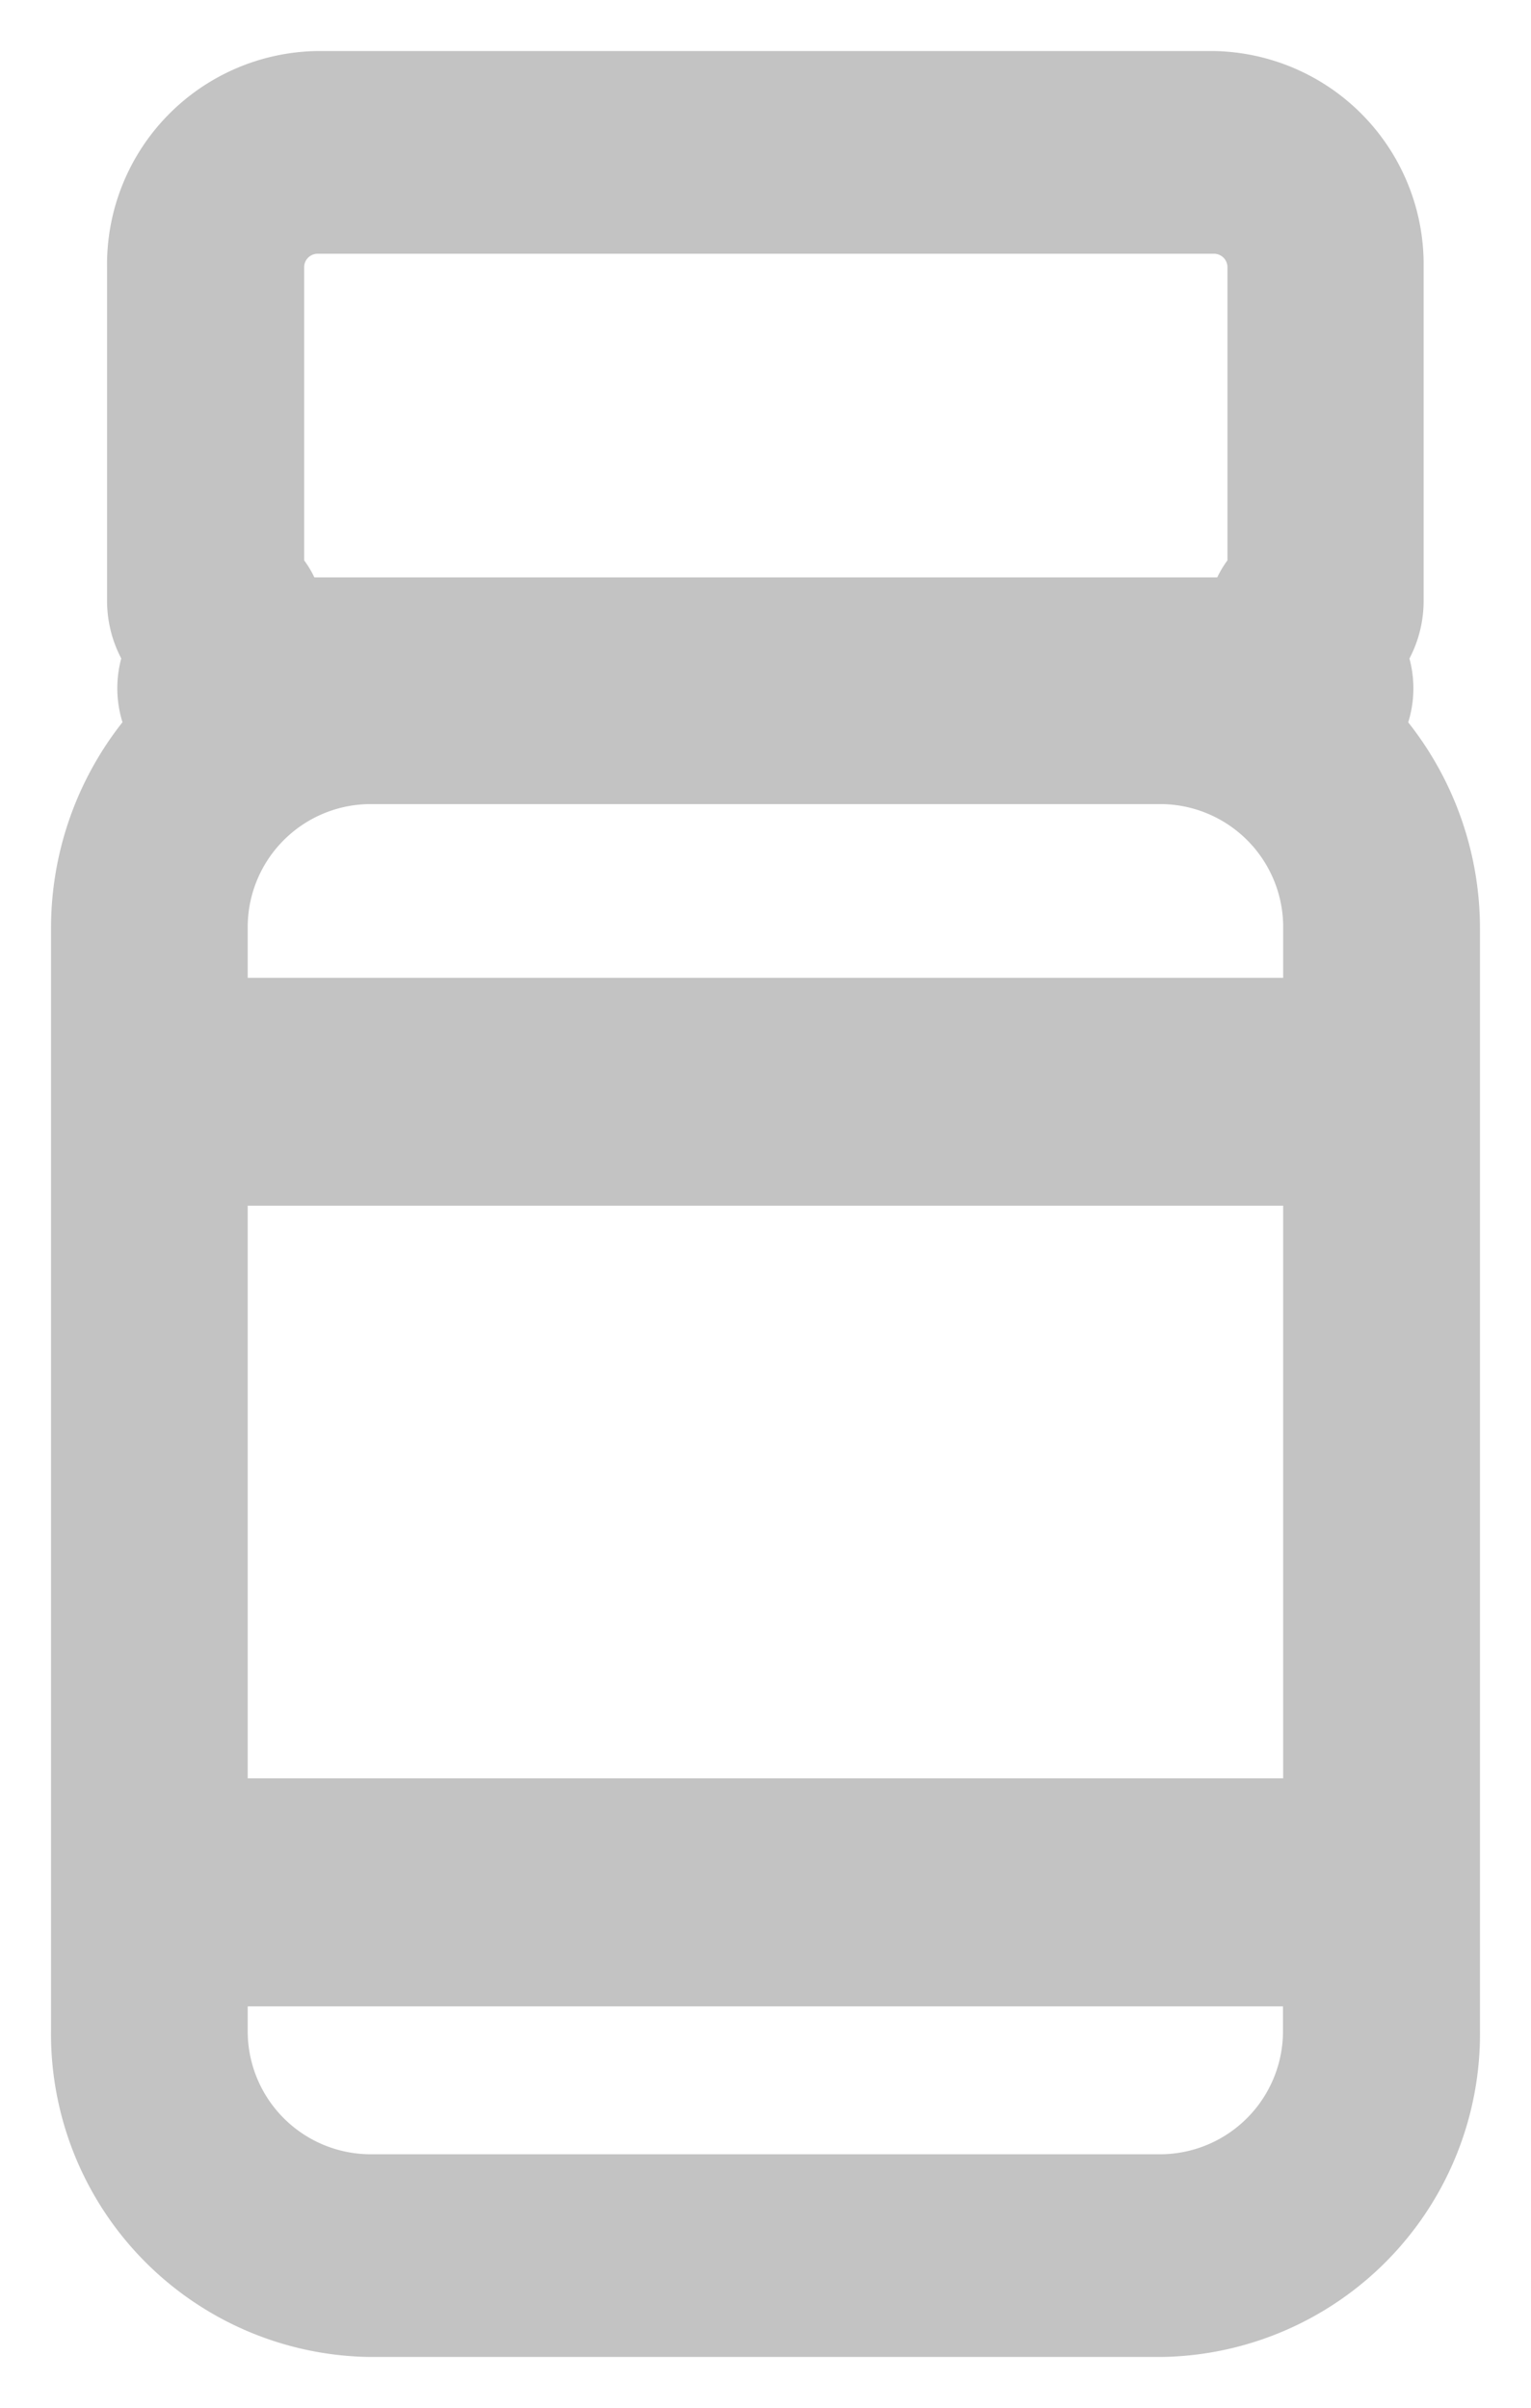
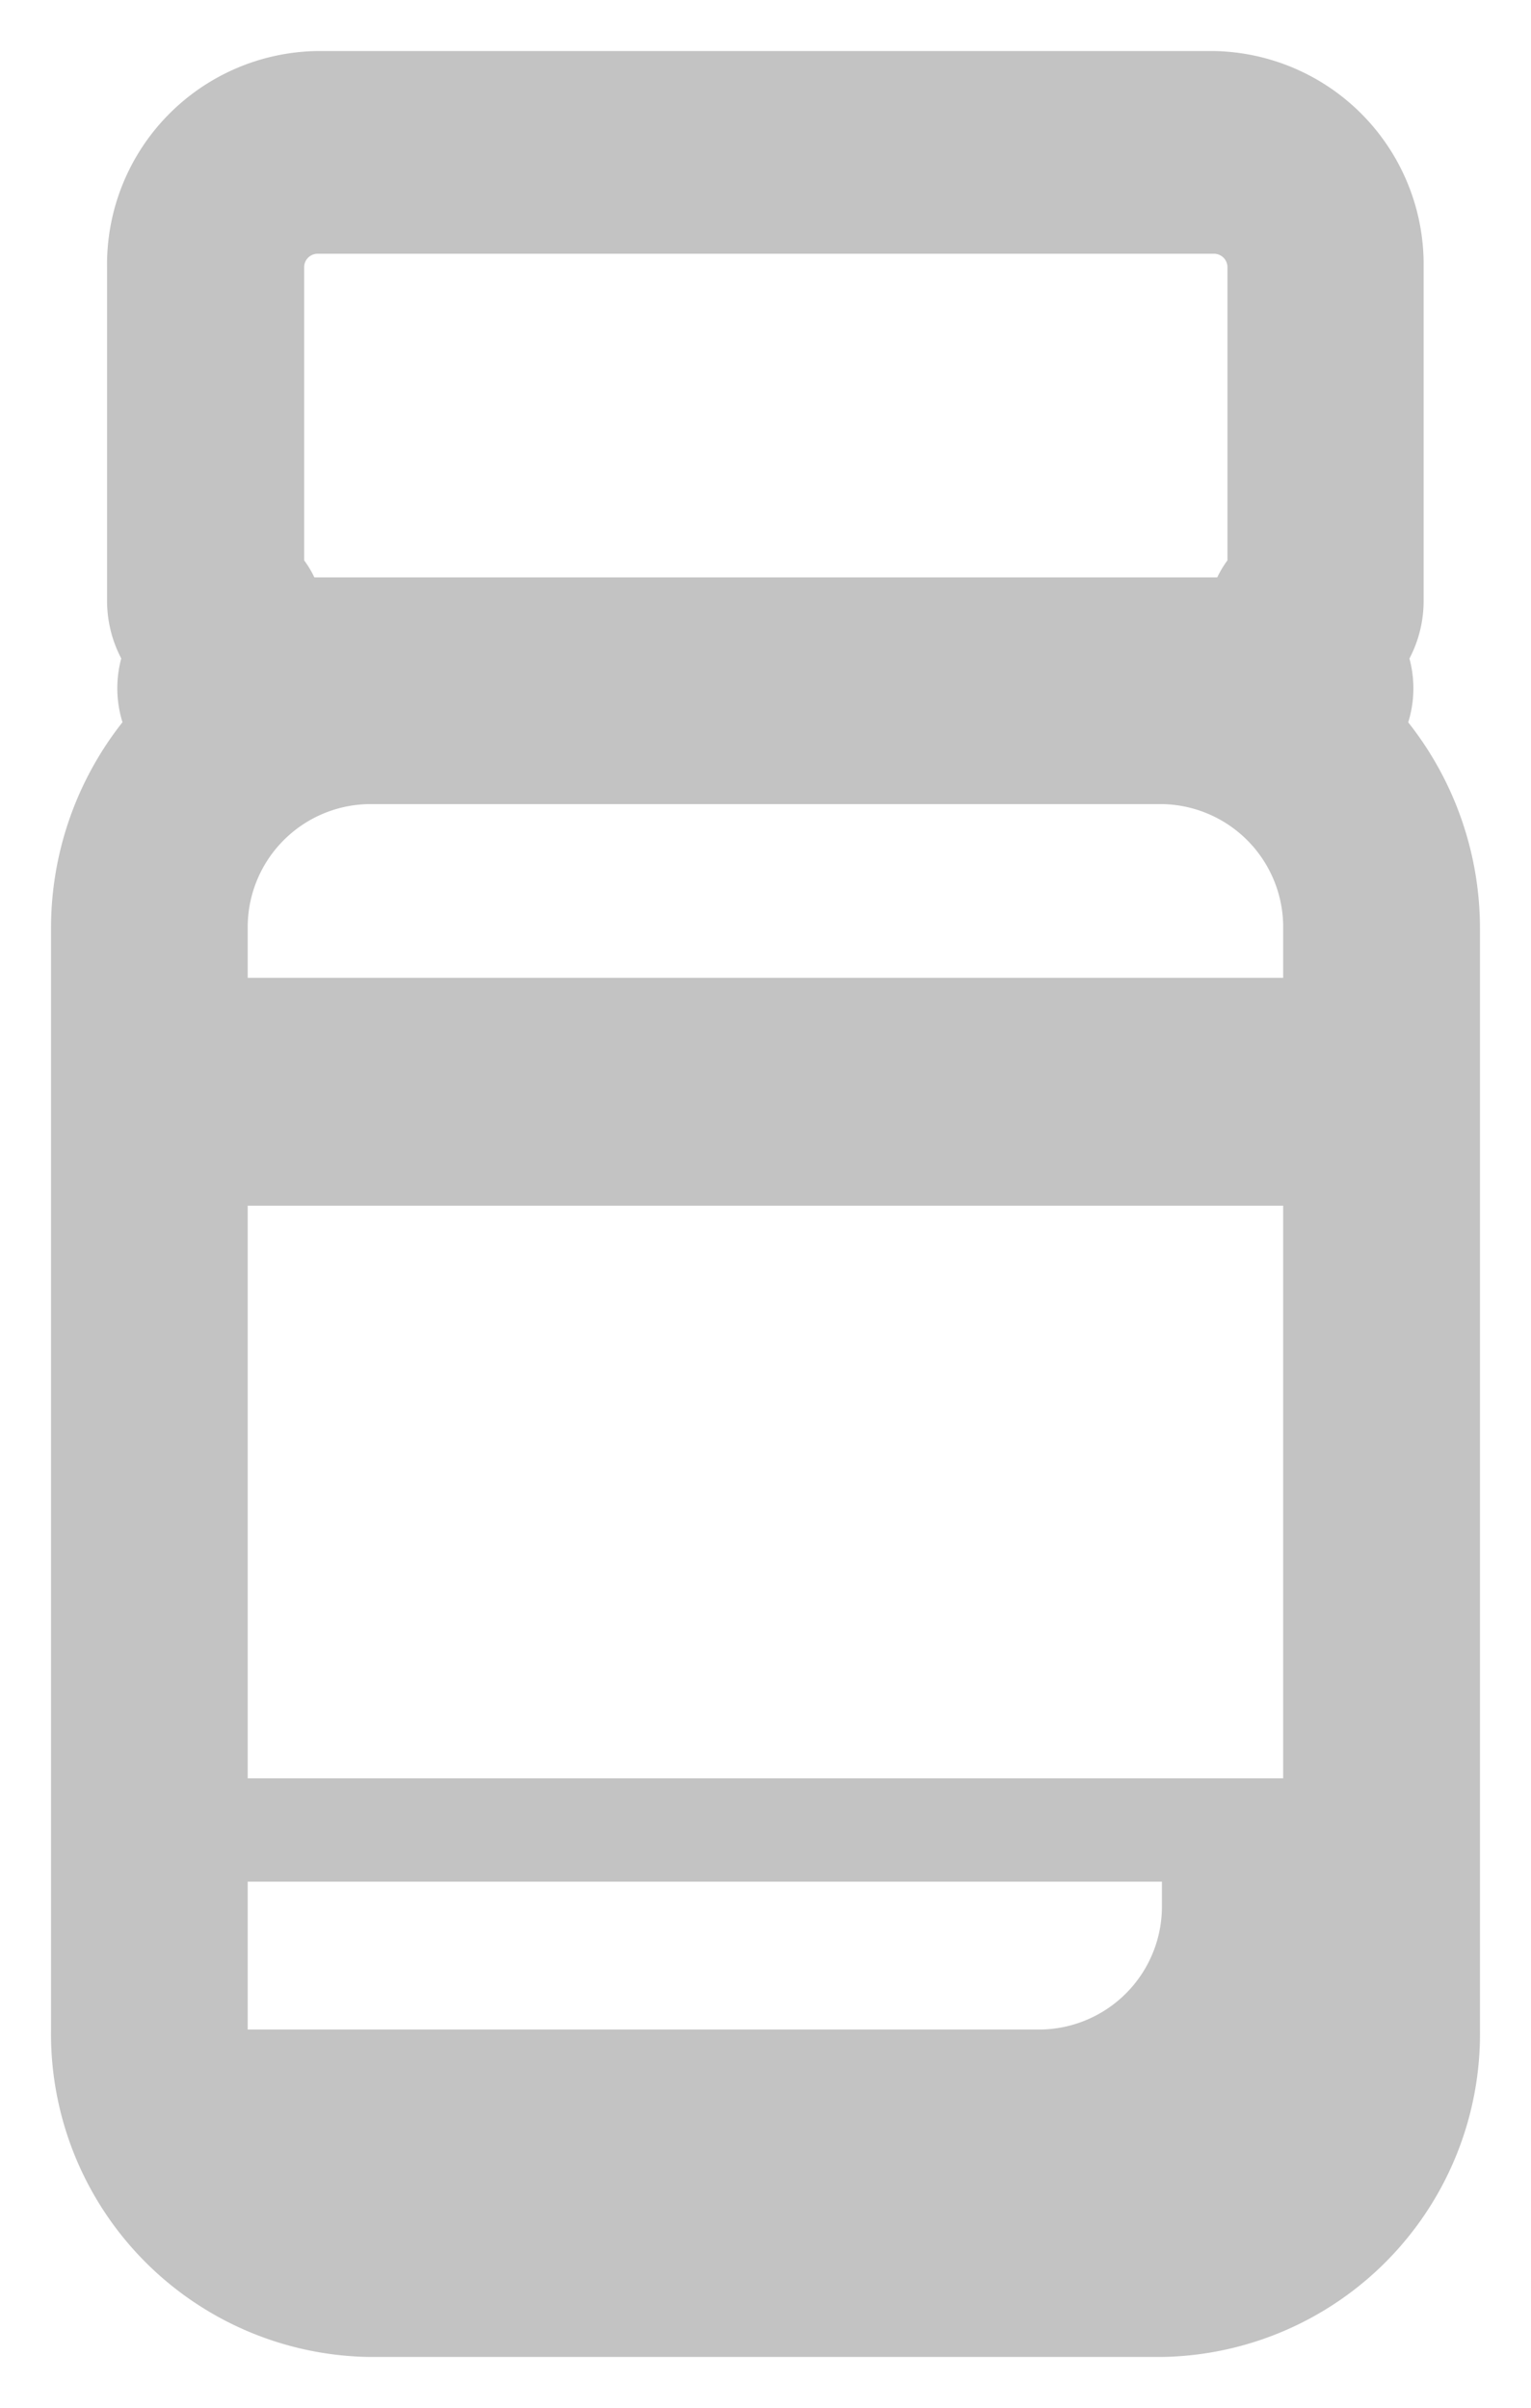
<svg xmlns="http://www.w3.org/2000/svg" width="15" height="23.592" viewBox="0 0 15 23.592">
-   <path id="合体_2" data-name="合体 2" d="M3.114,22.592A3.166,3.166,0,0,1,0,19.384V8.6A3.254,3.254,0,0,1,.7,6.576a1.122,1.122,0,0,1-.012-.625,1.215,1.215,0,0,1-.139-.565V2.119A2.091,2.091,0,0,1,2.609,0H11.39a2.091,2.091,0,0,1,2.058,2.119V5.387a1.215,1.215,0,0,1-.139.565,1.122,1.122,0,0,1-.012.625A3.254,3.254,0,0,1,14,8.6V19.384a3.166,3.166,0,0,1-3.115,3.208ZM1.927,19.384a1.206,1.206,0,0,0,1.186,1.222h7.771a1.206,1.206,0,0,0,1.186-1.222v-.227H1.927Zm0-2.461H12.072v-5.61H1.927ZM12.072,9.08V8.6a1.206,1.206,0,0,0-1.186-1.222H3.114A1.206,1.206,0,0,0,1.927,8.6V9.08ZM2.48,2.119V4.99a1.014,1.014,0,0,1,.1.167h8.846a1.019,1.019,0,0,1,.1-.167V2.119a.132.132,0,0,0-.13-.133H2.609A.132.132,0,0,0,2.48,2.119ZM12.293,4.59h0Zm-10.585,0h0Z" transform="translate(0.5 0.5)" fill="#c3c3c3" stroke="rgba(0,0,0,0)" stroke-miterlimit="10" stroke-width="1" />
+   <path id="合体_2" data-name="合体 2" d="M3.114,22.592A3.166,3.166,0,0,1,0,19.384V8.6A3.254,3.254,0,0,1,.7,6.576a1.122,1.122,0,0,1-.012-.625,1.215,1.215,0,0,1-.139-.565V2.119A2.091,2.091,0,0,1,2.609,0H11.39a2.091,2.091,0,0,1,2.058,2.119V5.387a1.215,1.215,0,0,1-.139.565,1.122,1.122,0,0,1-.012.625A3.254,3.254,0,0,1,14,8.6V19.384a3.166,3.166,0,0,1-3.115,3.208ZM1.927,19.384h7.771a1.206,1.206,0,0,0,1.186-1.222v-.227H1.927Zm0-2.461H12.072v-5.61H1.927ZM12.072,9.08V8.6a1.206,1.206,0,0,0-1.186-1.222H3.114A1.206,1.206,0,0,0,1.927,8.6V9.08ZM2.48,2.119V4.99a1.014,1.014,0,0,1,.1.167h8.846a1.019,1.019,0,0,1,.1-.167V2.119a.132.132,0,0,0-.13-.133H2.609A.132.132,0,0,0,2.48,2.119ZM12.293,4.59h0Zm-10.585,0h0Z" transform="translate(0.5 0.5)" fill="#c3c3c3" stroke="rgba(0,0,0,0)" stroke-miterlimit="10" stroke-width="1" />
</svg>